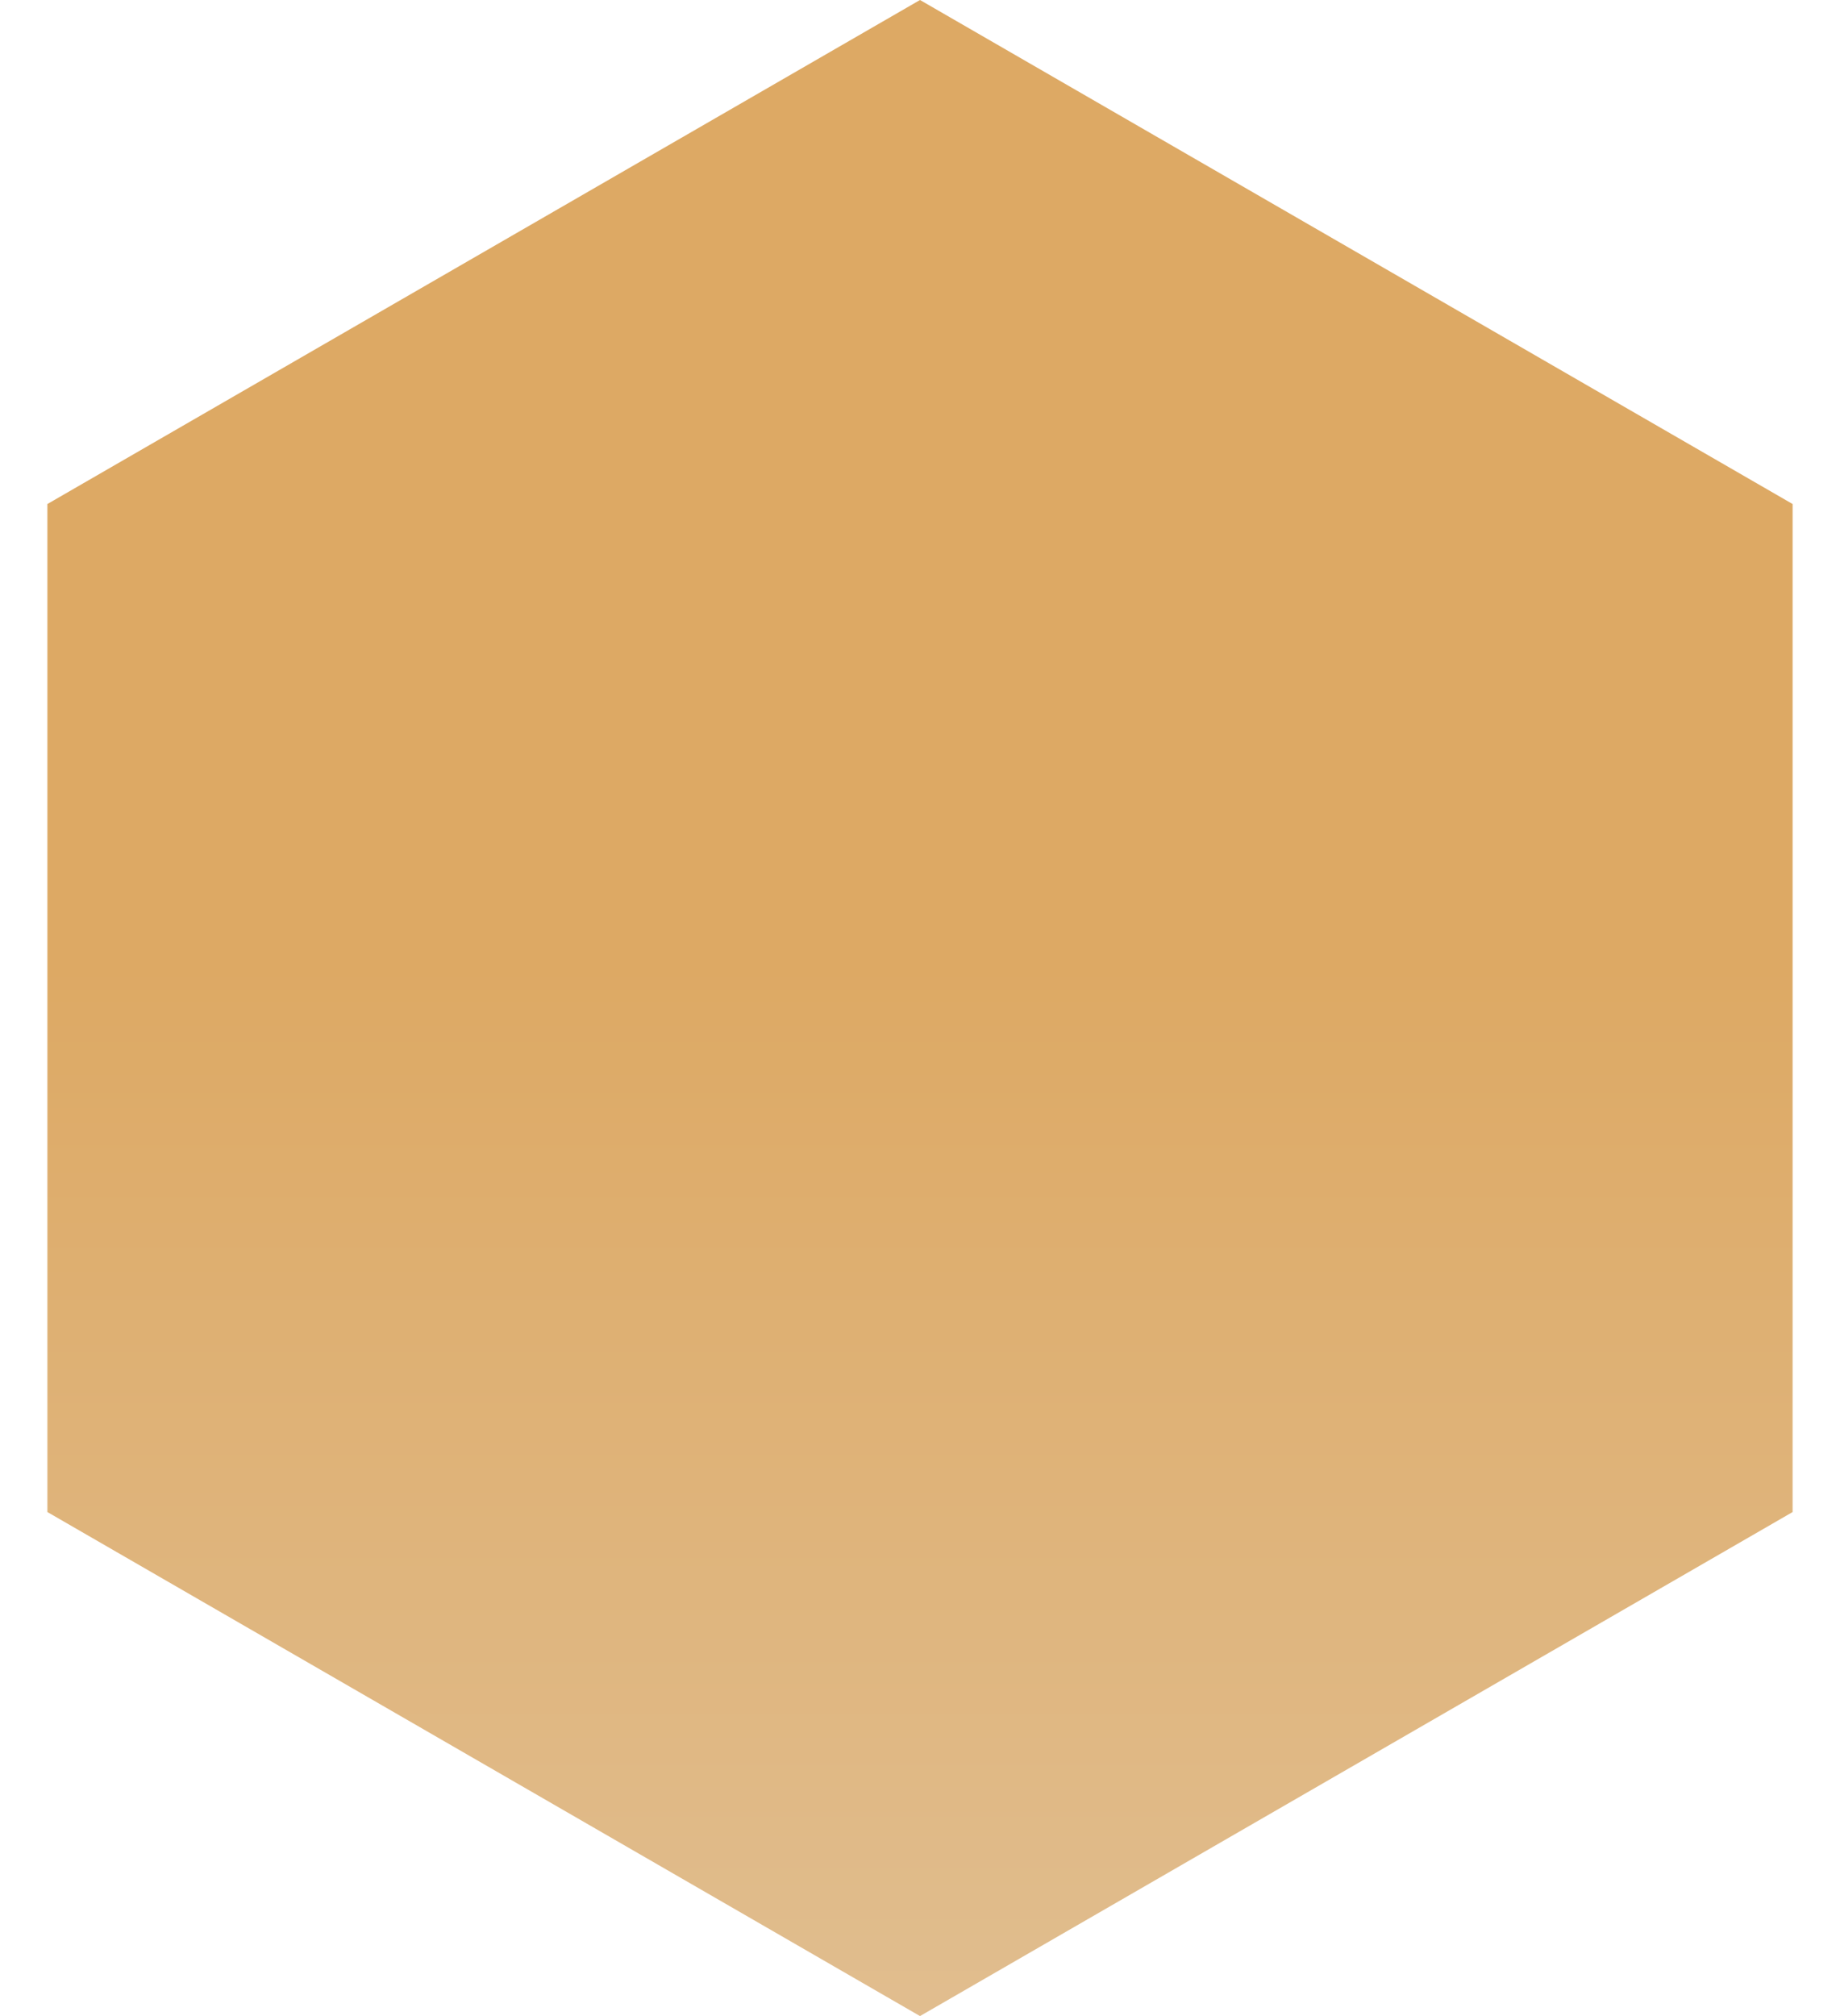
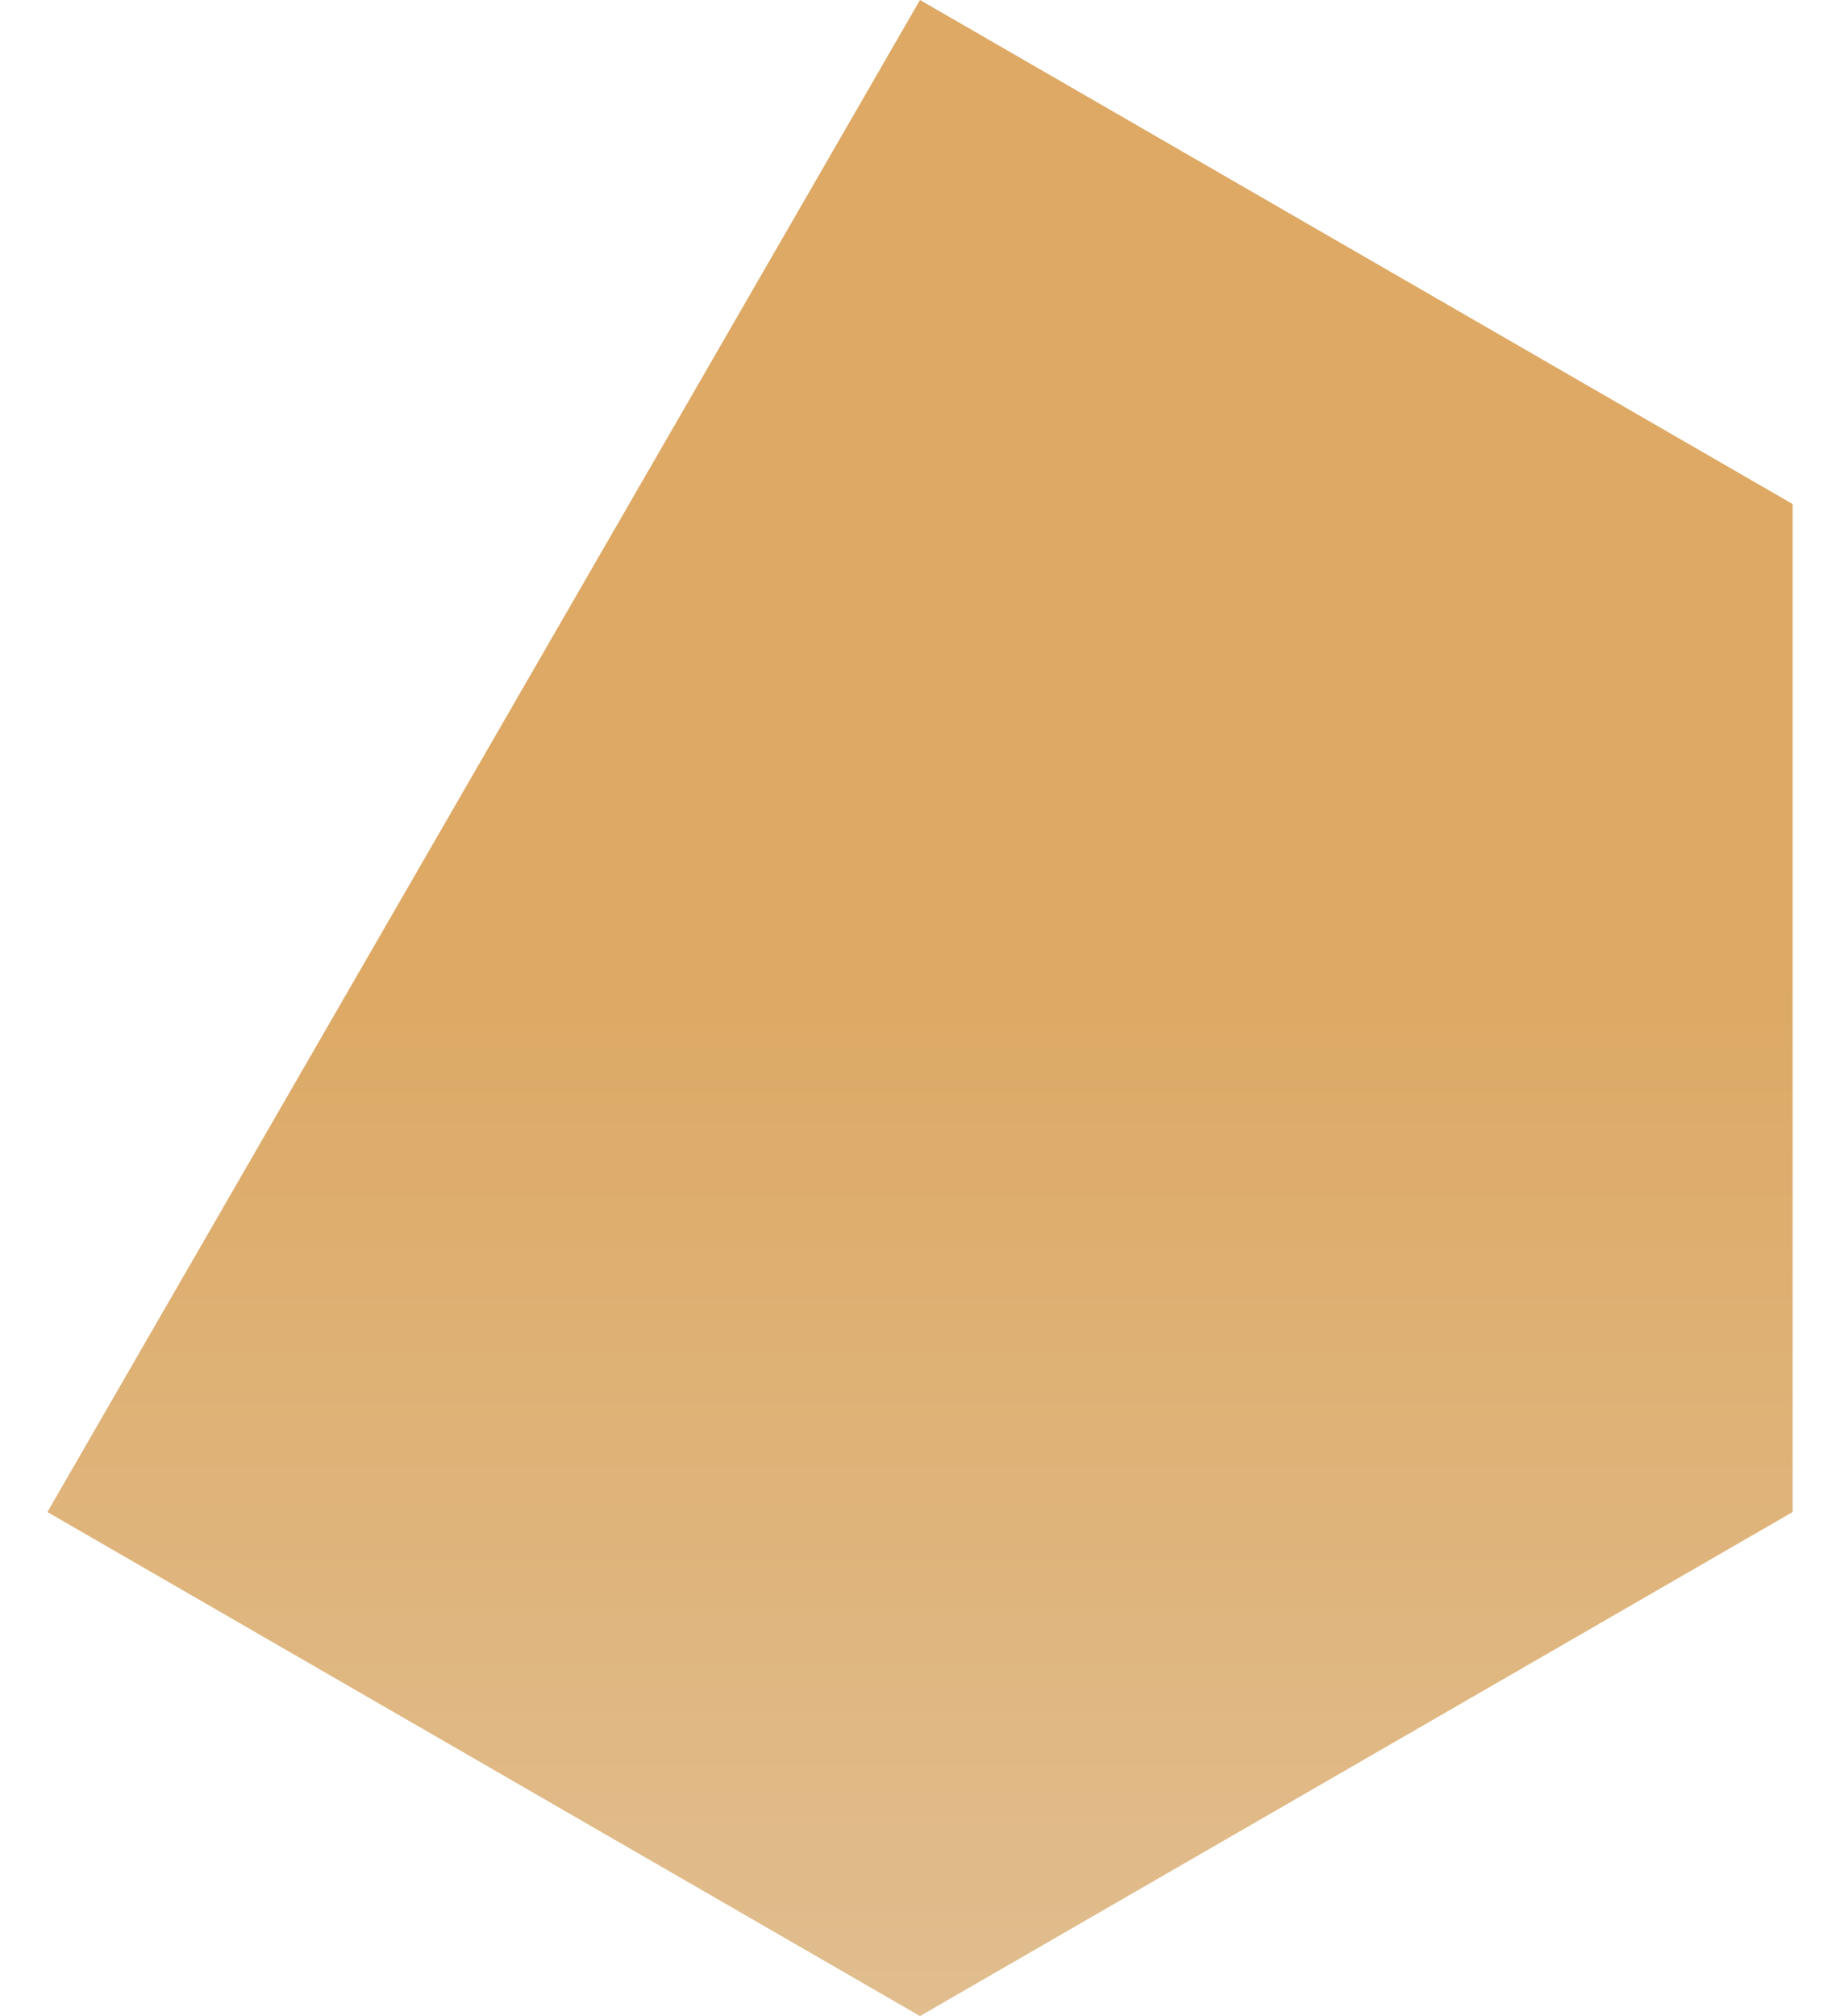
<svg xmlns="http://www.w3.org/2000/svg" width="21" height="23" viewBox="0 0 21 23" fill="none">
-   <path id="Polygon 1" d="M10.5 0L20.459 5.75V17.25L10.5 23L0.541 17.25V5.75L10.5 0Z" fill="url(#paint0_linear_0_475)" />
+   <path id="Polygon 1" d="M10.5 0L20.459 5.75V17.25L10.5 23L0.541 17.25L10.5 0Z" fill="url(#paint0_linear_0_475)" />
  <defs>
    <linearGradient id="paint0_linear_0_475" x1="20.5" y1="11" x2="20.5" y2="34" gradientUnits="userSpaceOnUse">
      <stop stop-color="#DDA964" />
      <stop offset="1" stop-color="#E4D0B6" />
    </linearGradient>
  </defs>
</svg>